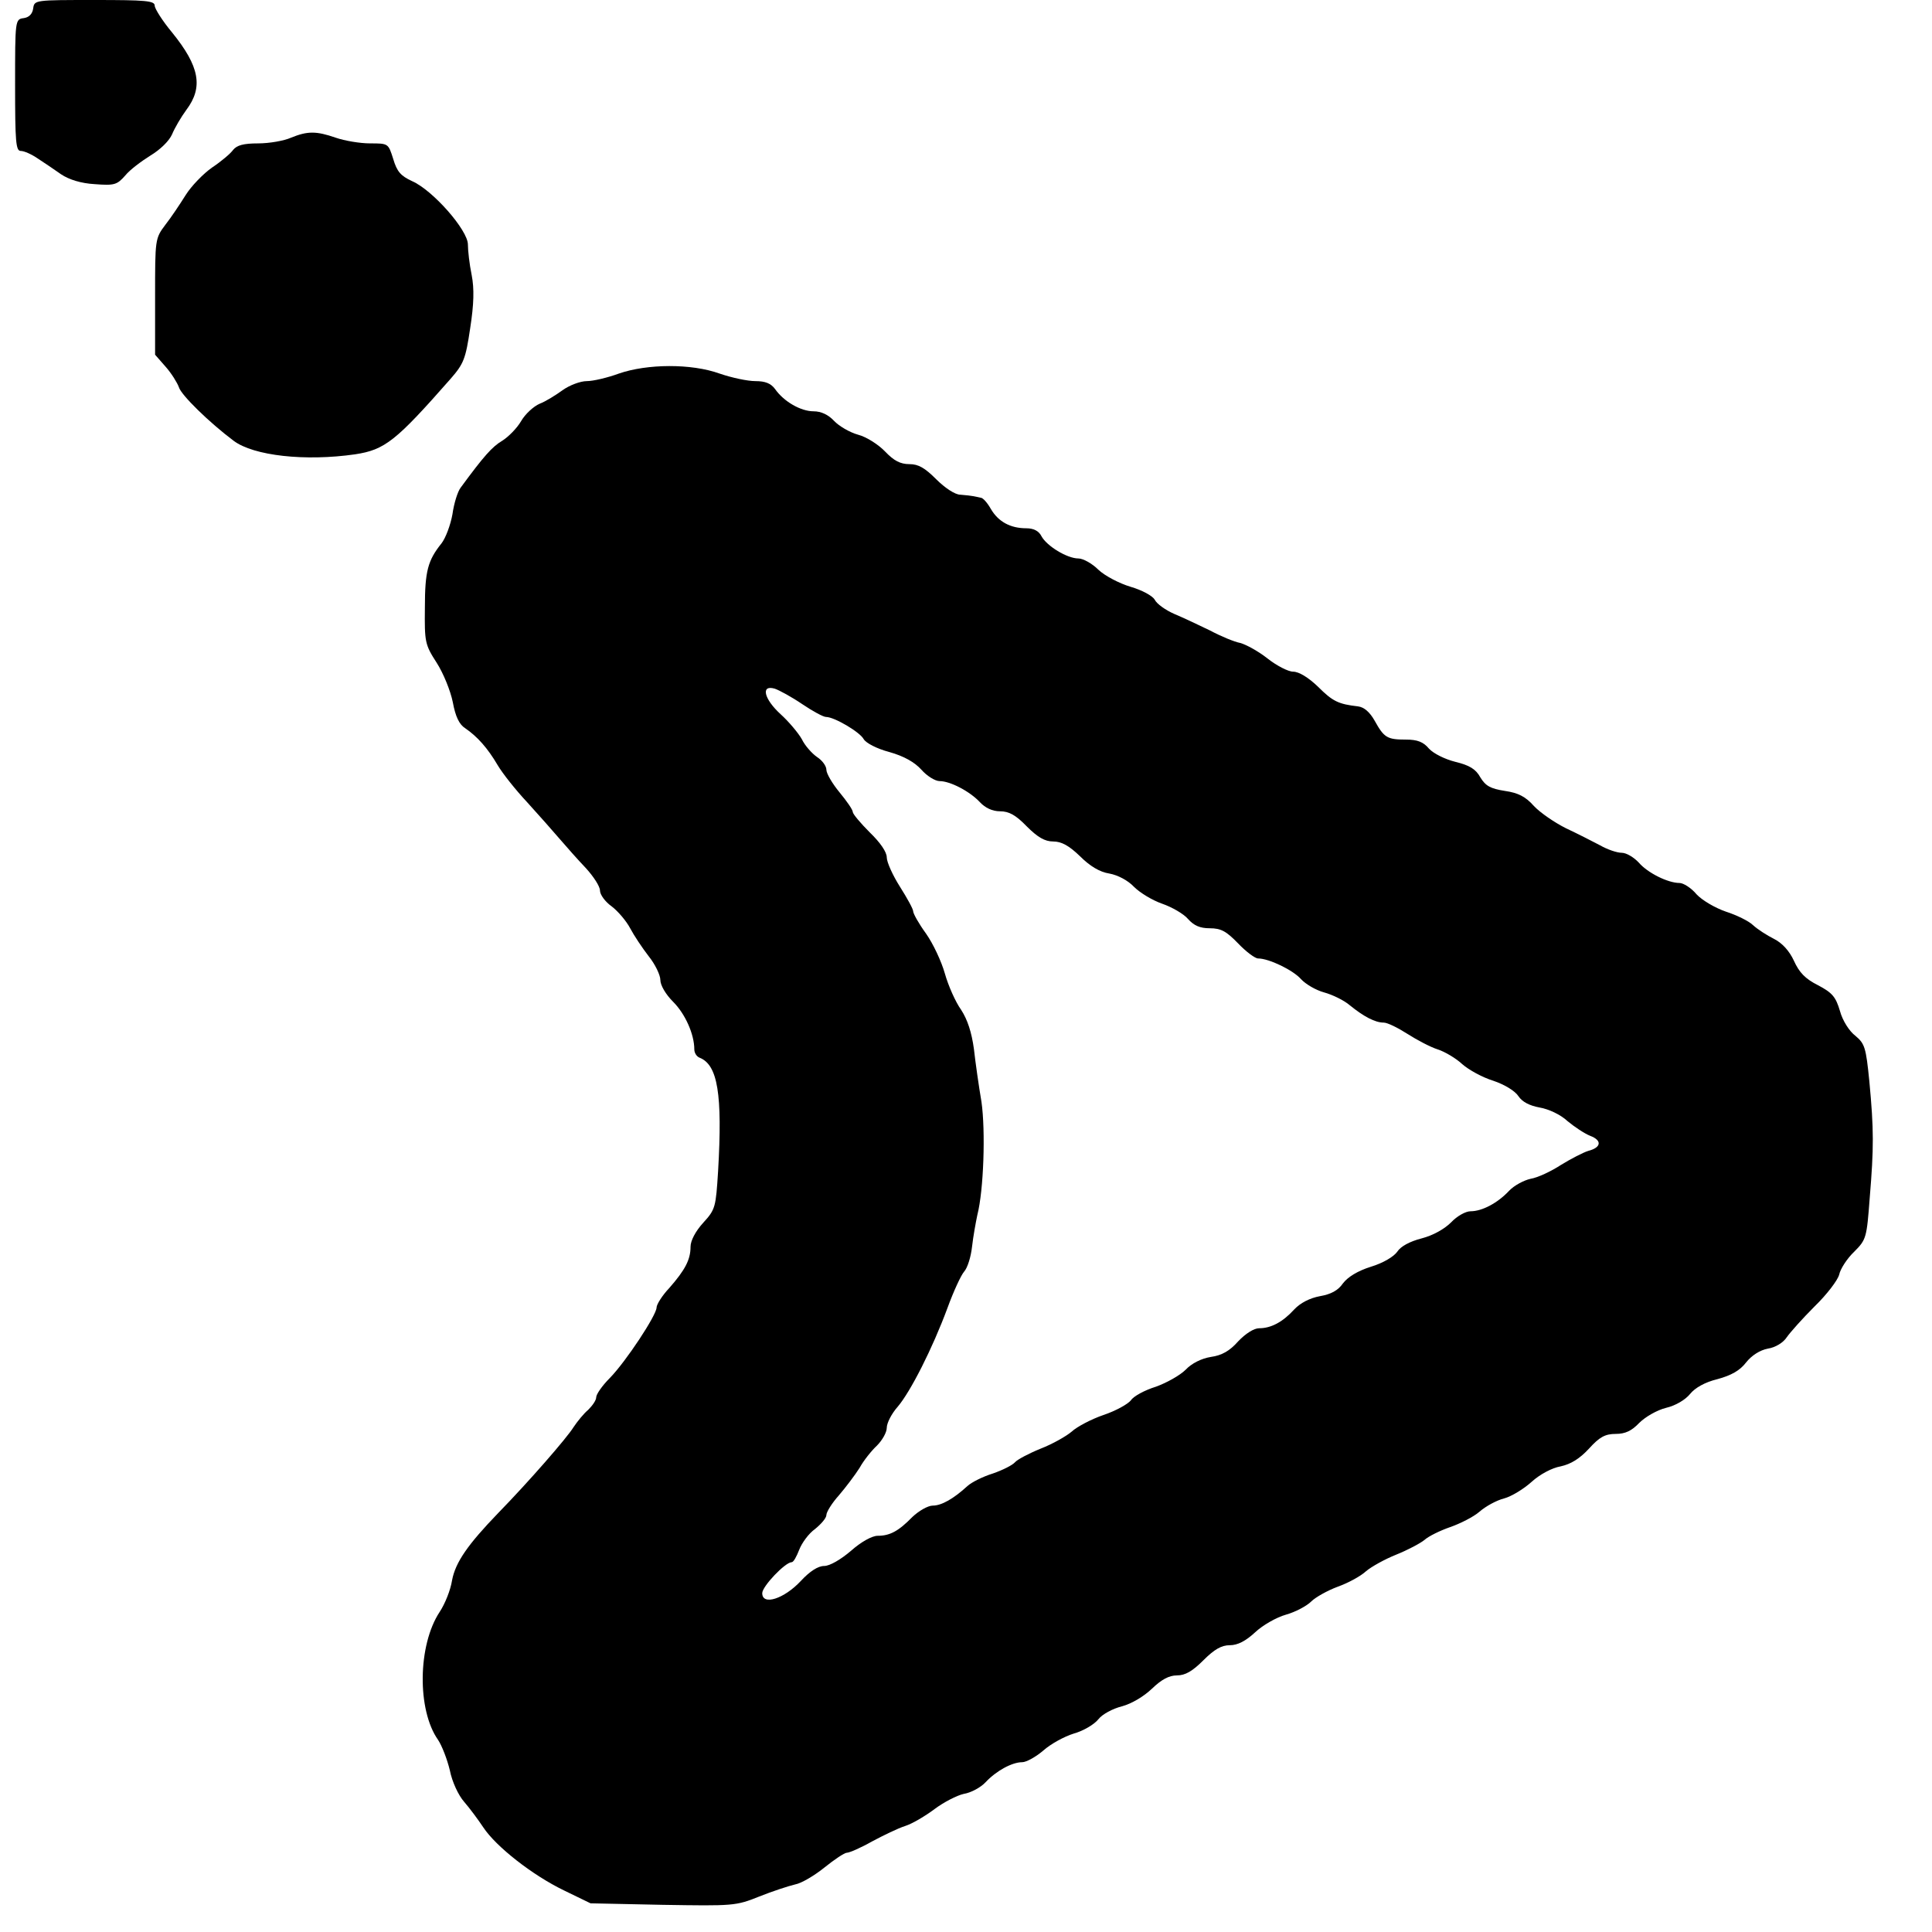
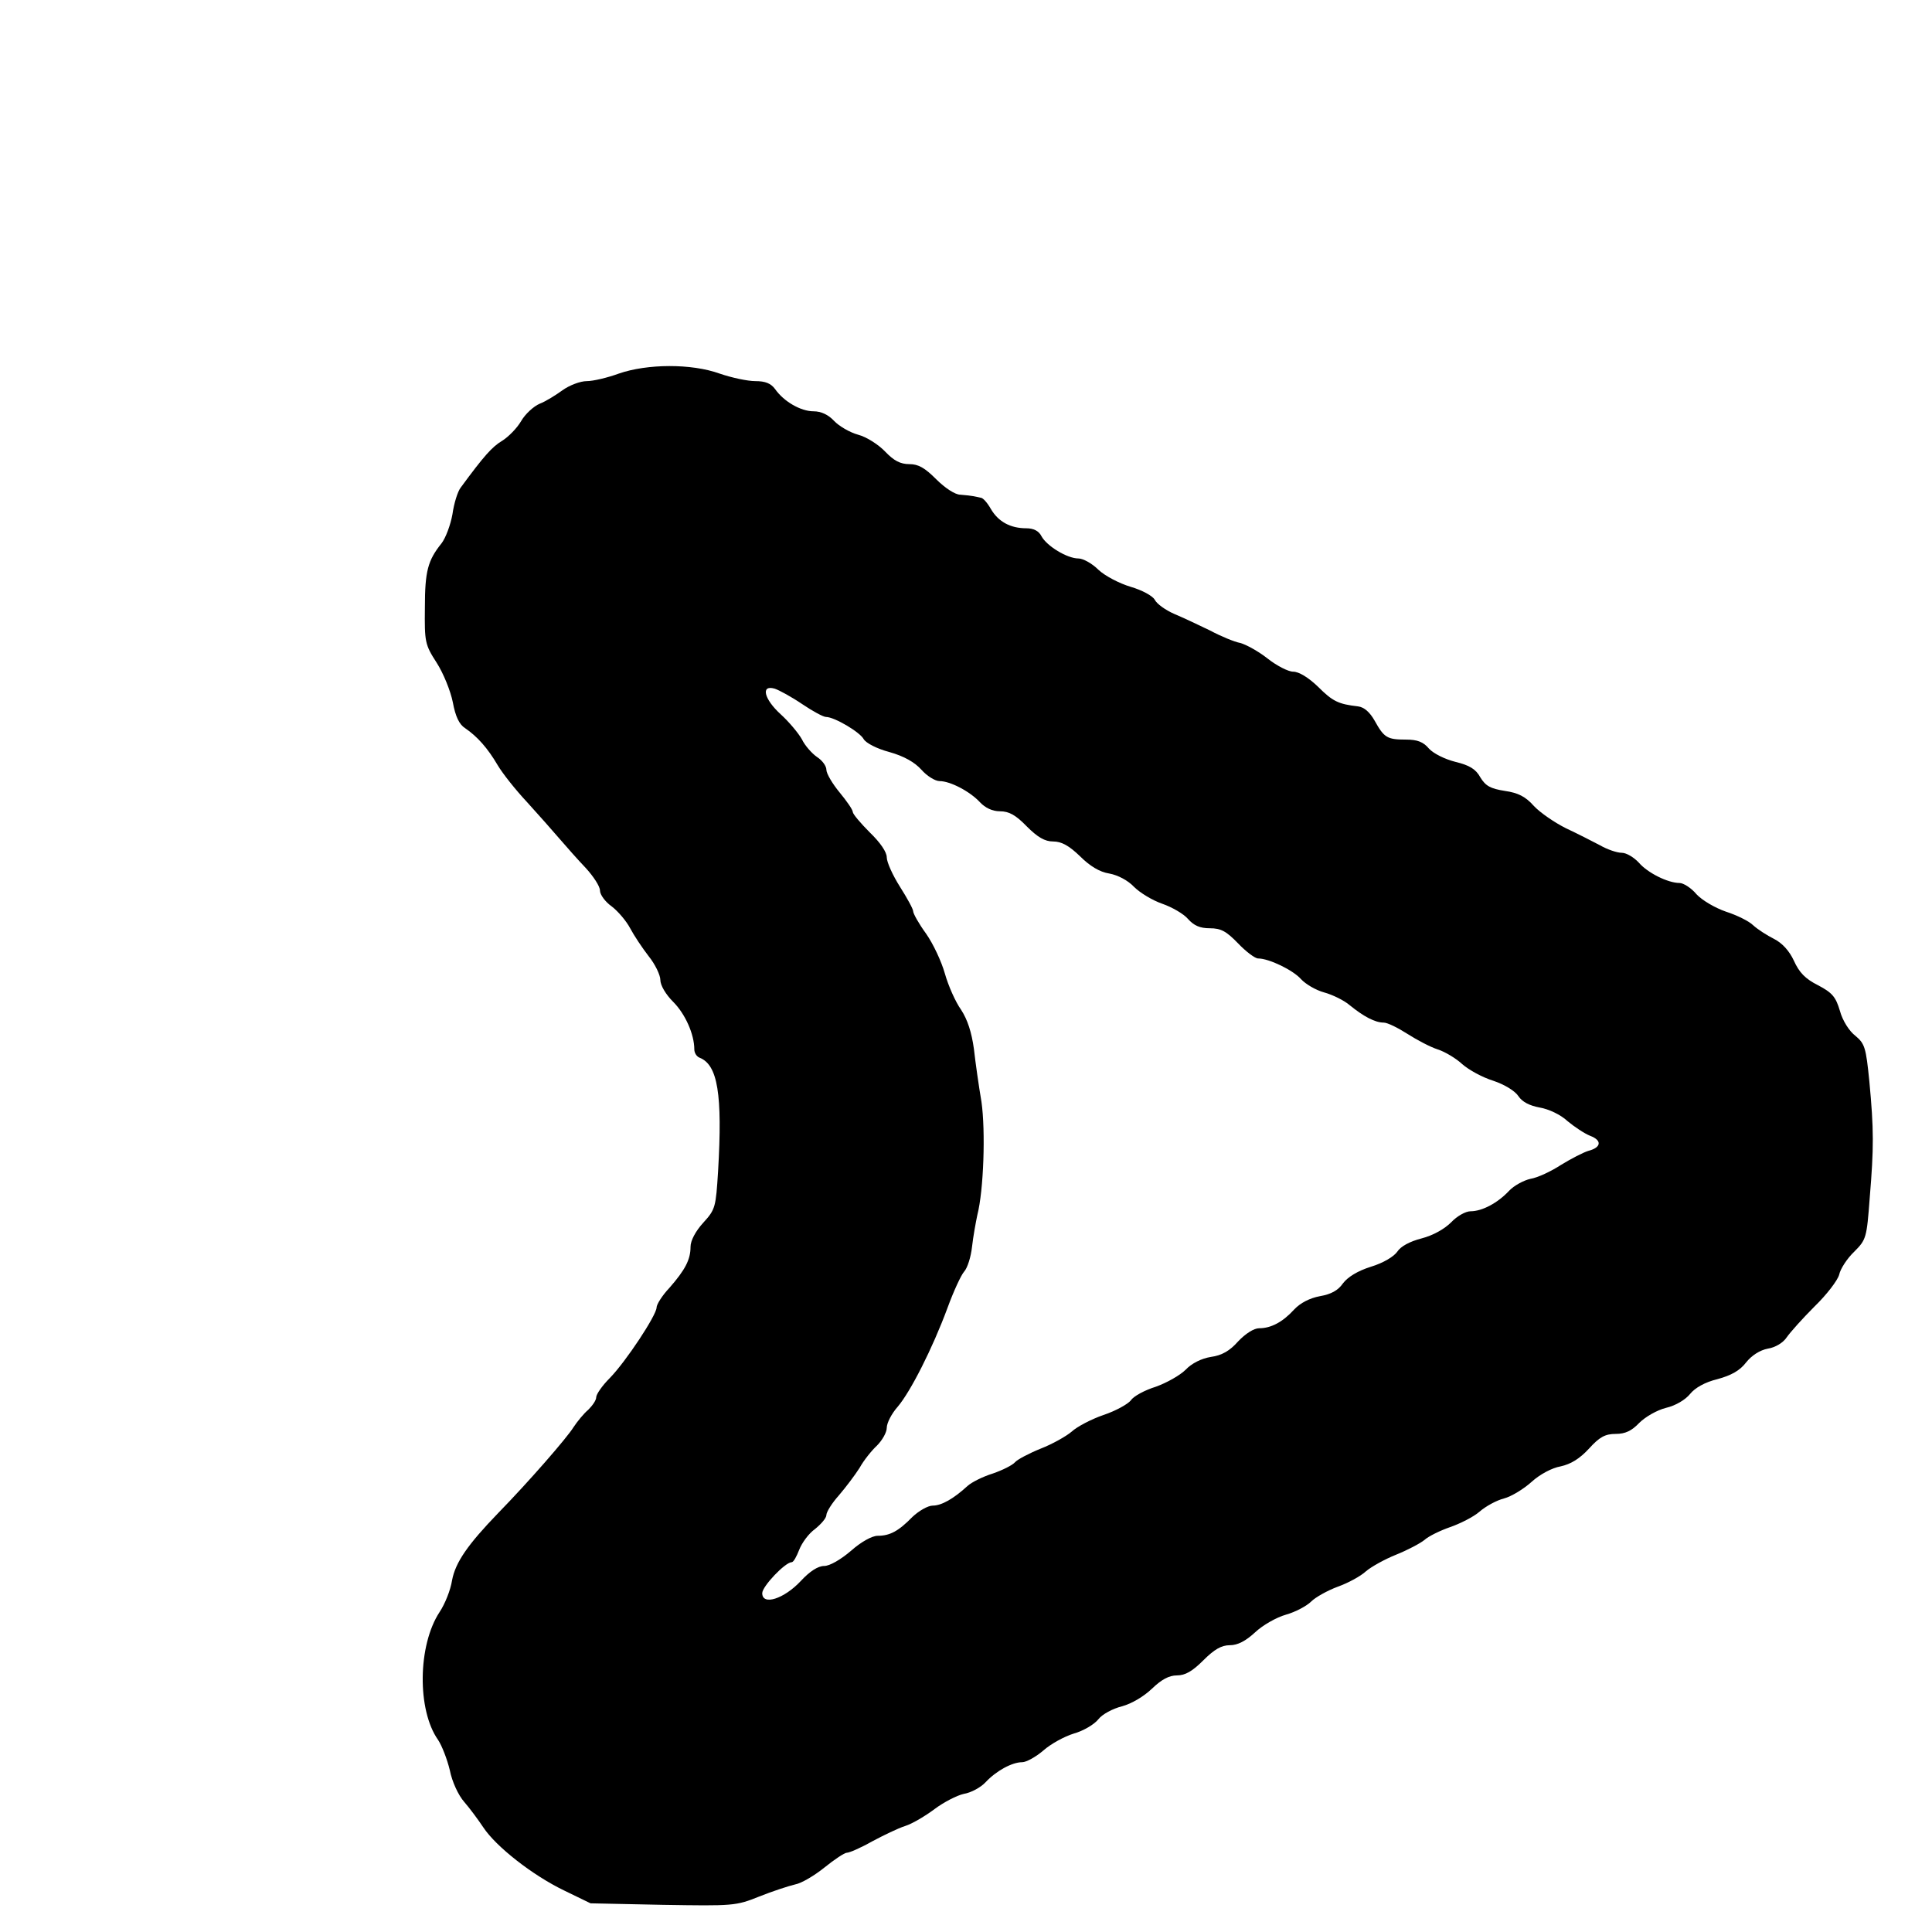
<svg xmlns="http://www.w3.org/2000/svg" version="1.0" width="512pt" height="512pt" viewBox="0 0 512 512" preserveAspectRatio="xMidYMid meet">
  <g transform="translate(0,512) scale(0.1,-0.1)" fill="#000000" stroke="none">
-     <path d="M88 5098 c-2 -15 -11 -24 -25 -26 -23 -3 -23 -5 -23 -178 0 -150 2 -174 15 -174 9 0 29 -9 45 -20 17 -11 45 -30 62 -42 21 -14 53 -24 89 -26 52 -4 59 -2 81 23 12 15 43 38 67 53 25 15 49 38 57 56 7 17 24 46 38 65 45 60 35 115 -38 205 -25 30 -46 63 -46 71 0 13 -24 15 -159 15 -158 0 -160 0 -163 -22z" />
-     <path d="M771 4755 c-18 -8 -57 -15 -87 -15 -39 0 -56 -5 -66 -17 -7 -10 -32 -31 -56 -47 -23 -16 -55 -49 -70 -73 -15 -24 -39 -60 -54 -79 -27 -36 -27 -38 -27 -190 l0 -154 28 -32 c16 -18 31 -43 35 -54 6 -21 81 -94 145 -142 53 -40 190 -55 322 -36 79 12 108 35 253 200 35 40 40 53 52 134 10 64 11 105 4 141 -6 29 -10 65 -10 81 0 38 -93 144 -148 168 -30 14 -40 25 -50 59 -13 41 -13 41 -61 41 -27 0 -68 7 -91 15 -52 18 -75 18 -119 0z" />
    <path d="M1640 4130 c-30 -11 -68 -20 -85 -20 -17 0 -46 -11 -64 -24 -18 -13 -45 -30 -61 -36 -16 -7 -38 -27 -49 -46 -11 -19 -34 -42 -50 -52 -27 -16 -49 -41 -110 -124 -8 -10 -18 -42 -22 -71 -5 -28 -18 -63 -29 -77 -36 -45 -44 -73 -44 -170 -1 -91 0 -98 31 -146 18 -28 37 -75 43 -105 7 -38 17 -59 33 -69 32 -22 59 -52 86 -98 13 -22 48 -66 78 -98 30 -33 68 -76 86 -97 18 -21 49 -56 70 -78 20 -22 37 -48 37 -59 0 -11 14 -30 31 -42 17 -13 39 -39 49 -58 10 -19 32 -52 49 -74 17 -21 31 -50 31 -63 0 -14 14 -38 34 -58 32 -32 56 -86 56 -126 0 -9 6 -19 14 -22 48 -19 61 -96 49 -301 -6 -95 -7 -101 -39 -136 -21 -23 -34 -48 -34 -64 0 -34 -14 -61 -56 -109 -19 -20 -34 -44 -34 -52 0 -20 -81 -143 -124 -187 -20 -20 -36 -43 -36 -51 0 -8 -10 -22 -21 -33 -12 -10 -29 -31 -39 -46 -17 -28 -119 -145 -200 -228 -80 -83 -113 -130 -122 -178 -4 -26 -19 -63 -33 -84 -58 -88 -60 -260 -4 -339 10 -15 24 -51 31 -80 6 -31 23 -67 38 -84 14 -16 37 -47 51 -68 33 -50 129 -126 214 -167 l70 -34 191 -4 c187 -3 194 -3 256 22 35 14 78 28 95 32 17 3 52 24 78 45 26 21 53 39 59 39 7 0 37 13 67 30 30 16 69 35 88 41 19 6 54 27 78 45 24 18 59 36 77 40 19 3 45 17 58 31 28 30 70 53 97 53 11 0 36 14 56 31 19 17 55 37 81 45 25 7 54 24 65 38 10 13 38 28 62 34 26 7 58 26 80 47 25 24 45 35 66 35 22 0 41 11 70 40 29 29 48 40 70 40 21 0 42 11 67 34 20 19 57 40 82 47 25 7 55 23 67 35 11 11 43 29 70 39 28 10 61 28 75 41 14 12 50 32 80 44 30 12 64 30 75 39 11 10 42 25 68 34 26 9 62 27 78 41 16 14 45 30 65 35 19 5 52 25 73 44 22 20 54 37 77 41 27 6 50 20 75 47 28 31 43 39 71 39 25 0 42 8 62 29 16 16 47 34 71 40 26 6 52 22 64 37 13 16 39 31 72 39 37 10 60 23 76 44 15 19 37 33 58 37 20 3 41 16 50 30 9 13 42 50 74 82 32 31 61 69 65 84 3 15 21 43 40 61 32 32 33 37 41 143 11 133 11 180 -1 308 -9 90 -12 100 -37 121 -16 12 -34 40 -41 66 -11 37 -20 48 -58 68 -34 17 -50 34 -64 65 -12 26 -31 47 -53 58 -18 9 -43 25 -55 36 -11 11 -44 27 -72 36 -29 10 -63 30 -78 46 -14 17 -35 30 -45 30 -31 0 -85 27 -108 54 -13 14 -33 26 -45 26 -13 0 -39 9 -58 20 -19 10 -60 31 -90 45 -30 15 -68 41 -85 59 -22 25 -42 35 -77 40 -38 6 -51 13 -65 36 -12 22 -29 32 -66 41 -28 7 -58 22 -70 35 -15 18 -31 24 -61 24 -50 0 -58 5 -83 50 -13 23 -28 36 -44 38 -52 6 -67 13 -106 52 -26 25 -51 40 -66 40 -13 0 -44 16 -68 35 -24 19 -57 37 -72 41 -16 3 -52 18 -80 33 -29 14 -71 34 -95 44 -23 10 -47 27 -52 38 -6 10 -33 25 -64 34 -30 9 -68 29 -85 45 -17 17 -41 30 -53 30 -30 0 -84 33 -98 59 -7 14 -21 21 -40 21 -42 0 -74 17 -94 51 -9 16 -21 30 -27 30 -5 1 -13 3 -19 4 -5 1 -21 3 -35 4 -14 0 -41 18 -64 41 -30 30 -47 40 -71 40 -24 0 -41 9 -64 33 -17 18 -49 39 -72 45 -22 6 -51 23 -64 37 -15 16 -34 25 -54 25 -34 0 -79 26 -102 59 -11 15 -26 21 -52 21 -21 0 -63 9 -95 20 -75 27 -192 26 -267 0z m486 -876 c28 -19 56 -34 63 -34 22 0 90 -40 100 -59 6 -10 34 -25 68 -34 39 -11 67 -27 85 -47 14 -16 36 -30 48 -30 28 0 80 -27 107 -56 14 -15 33 -24 53 -24 24 0 42 -10 71 -40 29 -29 48 -40 70 -40 22 0 42 -11 71 -39 26 -26 52 -42 78 -46 22 -4 49 -18 65 -35 16 -16 49 -36 75 -45 26 -9 57 -27 68 -40 16 -18 32 -25 58 -25 30 0 44 -8 75 -40 21 -22 45 -40 53 -40 29 0 93 -31 114 -55 12 -13 39 -29 61 -35 22 -6 53 -21 68 -34 37 -30 67 -46 90 -46 10 0 38 -14 63 -30 25 -16 61 -35 80 -41 19 -6 49 -24 65 -39 17 -15 53 -35 82 -44 30 -10 58 -27 67 -41 10 -15 29 -25 56 -30 24 -4 56 -19 74 -36 18 -15 45 -33 60 -39 32 -12 30 -31 -5 -40 -13 -4 -46 -21 -72 -37 -26 -17 -62 -34 -81 -37 -18 -4 -44 -18 -57 -32 -30 -32 -71 -54 -102 -54 -13 0 -36 -13 -51 -29 -18 -18 -48 -35 -79 -43 -31 -8 -55 -21 -64 -35 -9 -13 -37 -30 -70 -40 -35 -11 -61 -27 -74 -44 -13 -19 -32 -29 -61 -34 -27 -5 -52 -18 -68 -35 -31 -34 -62 -50 -93 -50 -14 0 -36 -14 -56 -35 -22 -25 -43 -37 -72 -41 -25 -4 -51 -17 -67 -34 -15 -15 -51 -35 -79 -45 -29 -9 -59 -25 -66 -36 -8 -10 -40 -28 -73 -39 -32 -11 -70 -31 -84 -44 -14 -12 -51 -33 -82 -45 -32 -13 -62 -29 -68 -36 -7 -8 -33 -21 -59 -30 -26 -8 -56 -23 -67 -33 -37 -34 -69 -52 -92 -52 -13 0 -37 -14 -54 -30 -37 -38 -60 -50 -92 -50 -15 0 -44 -16 -71 -40 -27 -23 -56 -40 -71 -40 -16 0 -38 -14 -62 -40 -44 -47 -102 -66 -102 -32 0 18 61 82 78 82 5 0 13 15 20 33 7 18 25 43 42 55 16 13 30 29 30 37 0 8 15 32 33 52 18 21 43 54 55 73 11 20 32 46 46 59 14 14 26 35 26 47 0 13 13 38 29 56 34 40 92 154 132 262 16 44 36 87 44 96 9 10 18 39 21 66 3 27 10 65 14 84 17 66 22 223 11 300 -7 41 -16 104 -20 140 -6 44 -17 78 -34 104 -15 21 -34 64 -43 96 -9 32 -31 79 -50 106 -19 26 -34 53 -34 59 0 6 -16 35 -35 65 -19 30 -35 65 -35 78 0 14 -17 39 -45 66 -25 25 -45 49 -45 54 0 6 -16 29 -35 52 -19 23 -35 50 -35 60 0 10 -11 25 -25 34 -13 9 -32 30 -40 47 -9 16 -34 46 -56 66 -44 40 -54 79 -16 68 12 -4 45 -22 73 -41z" />
  </g>
</svg>